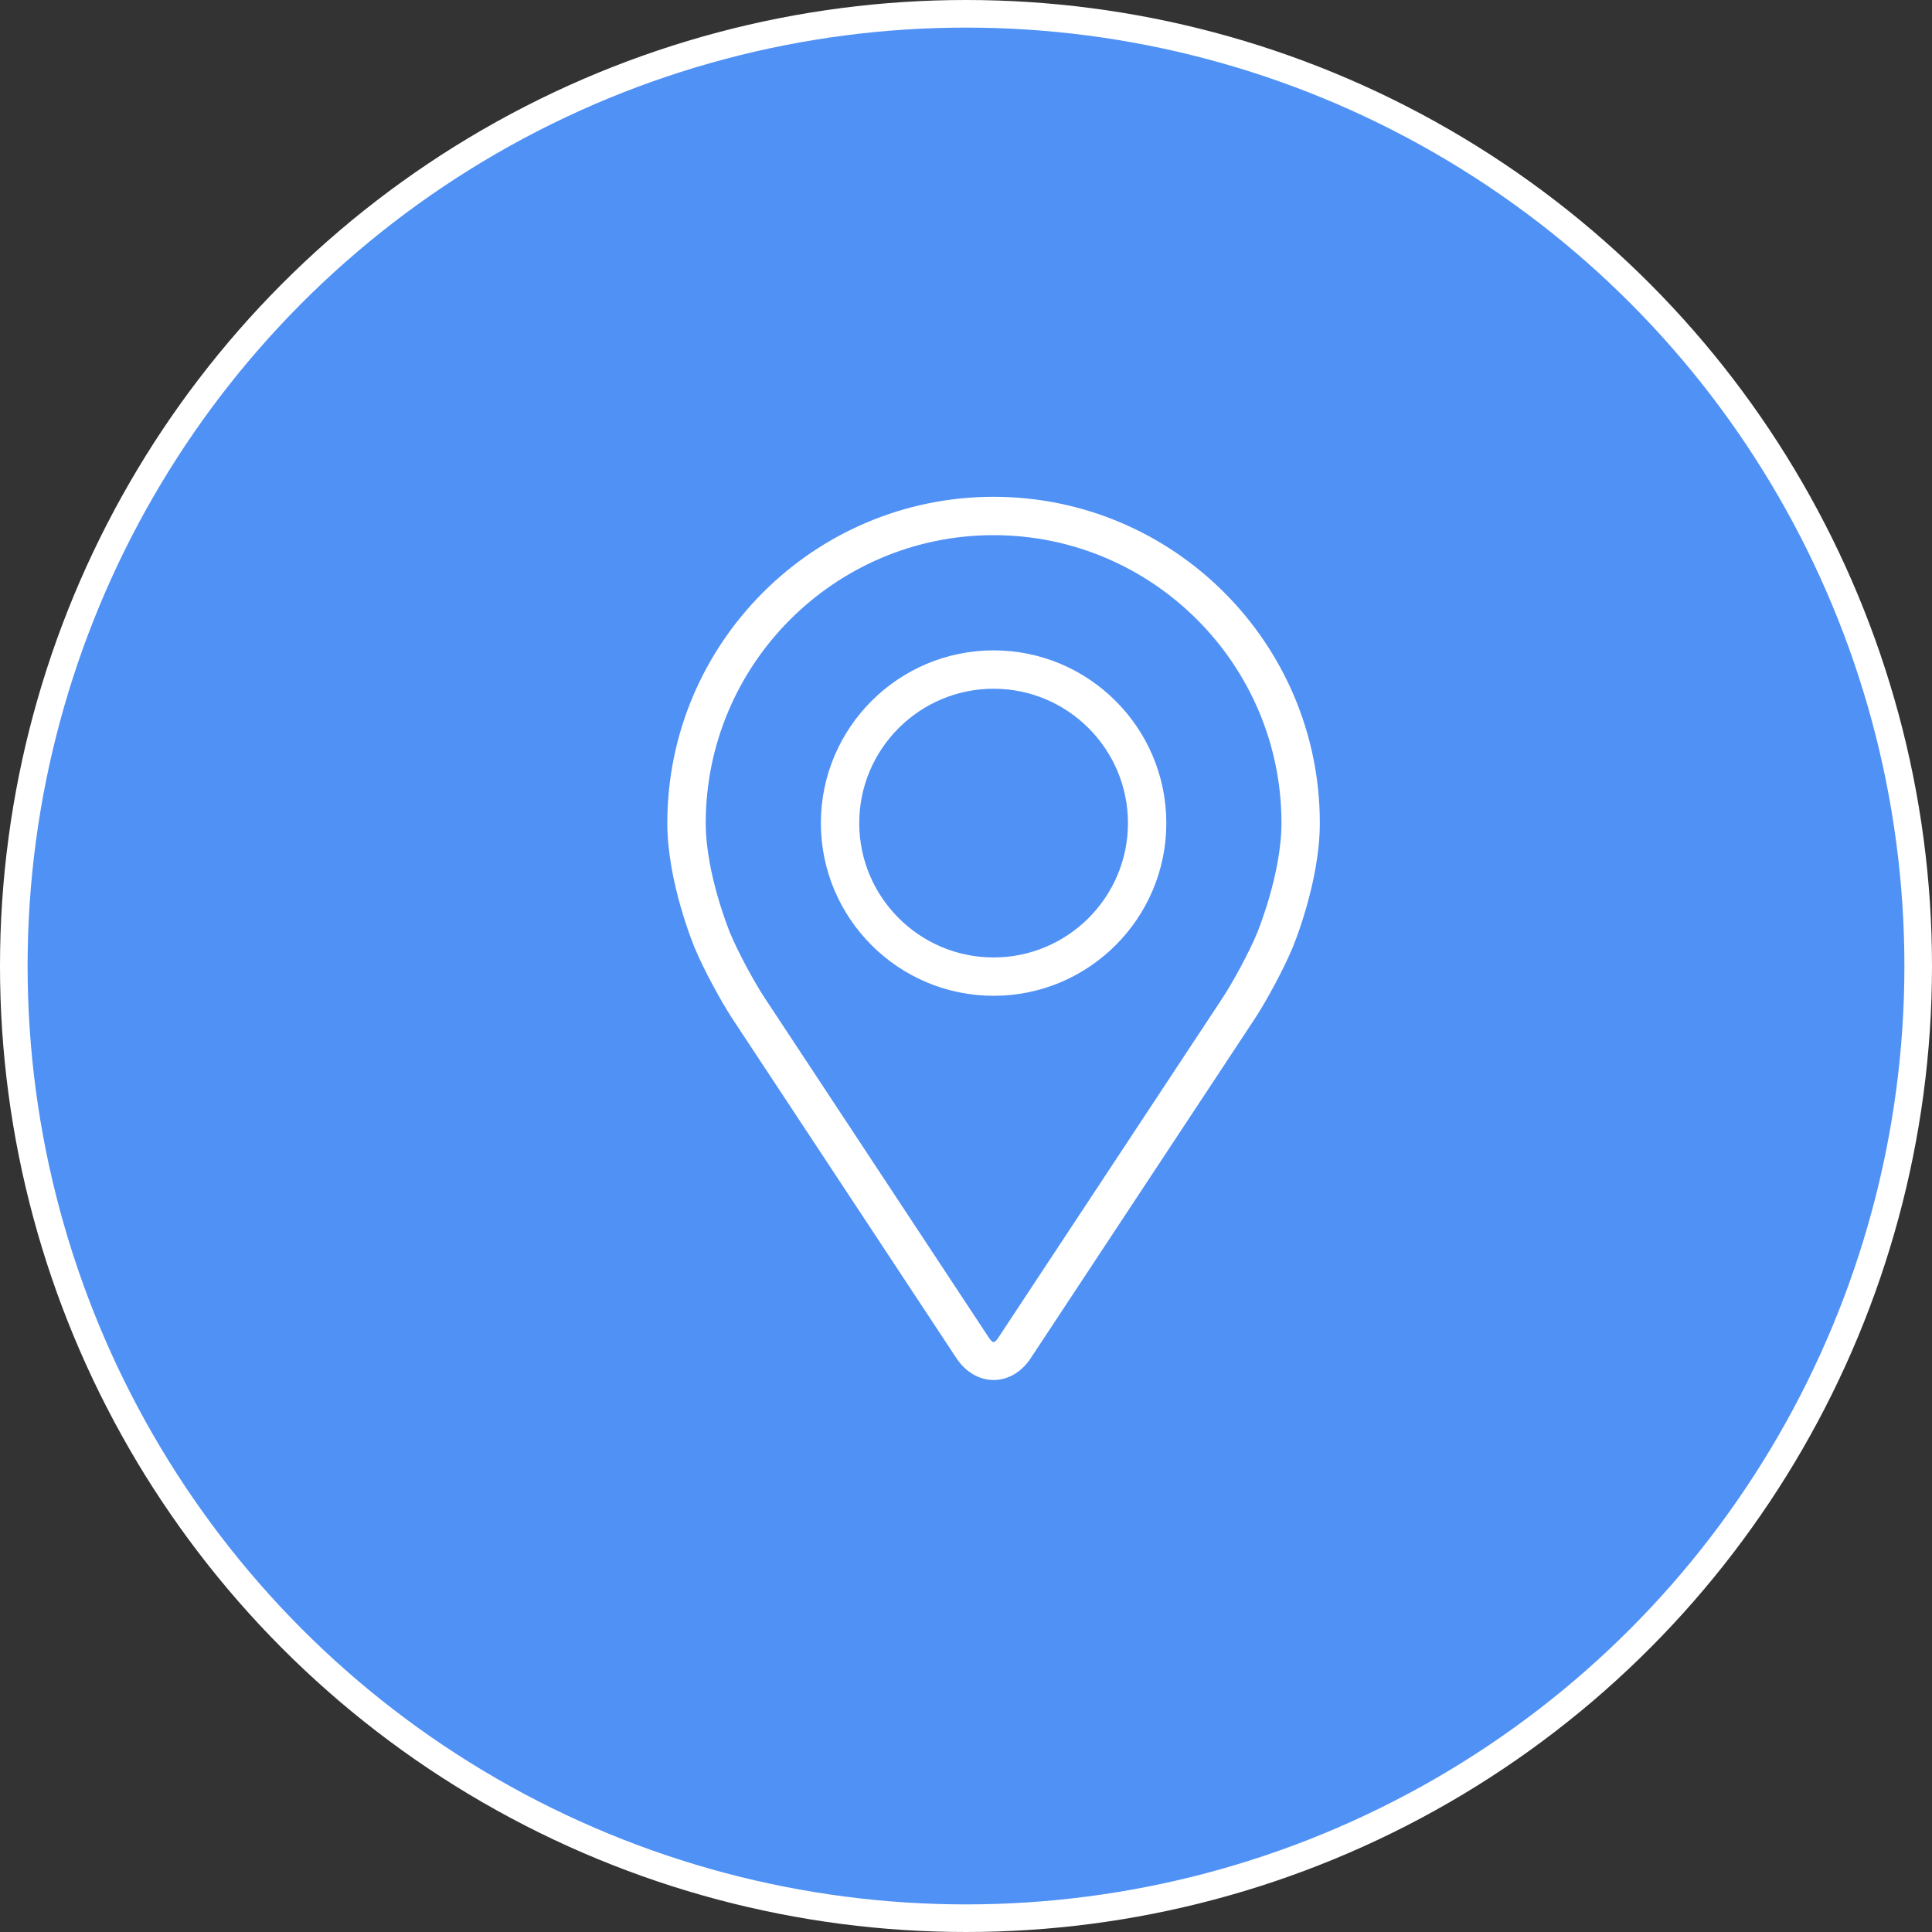
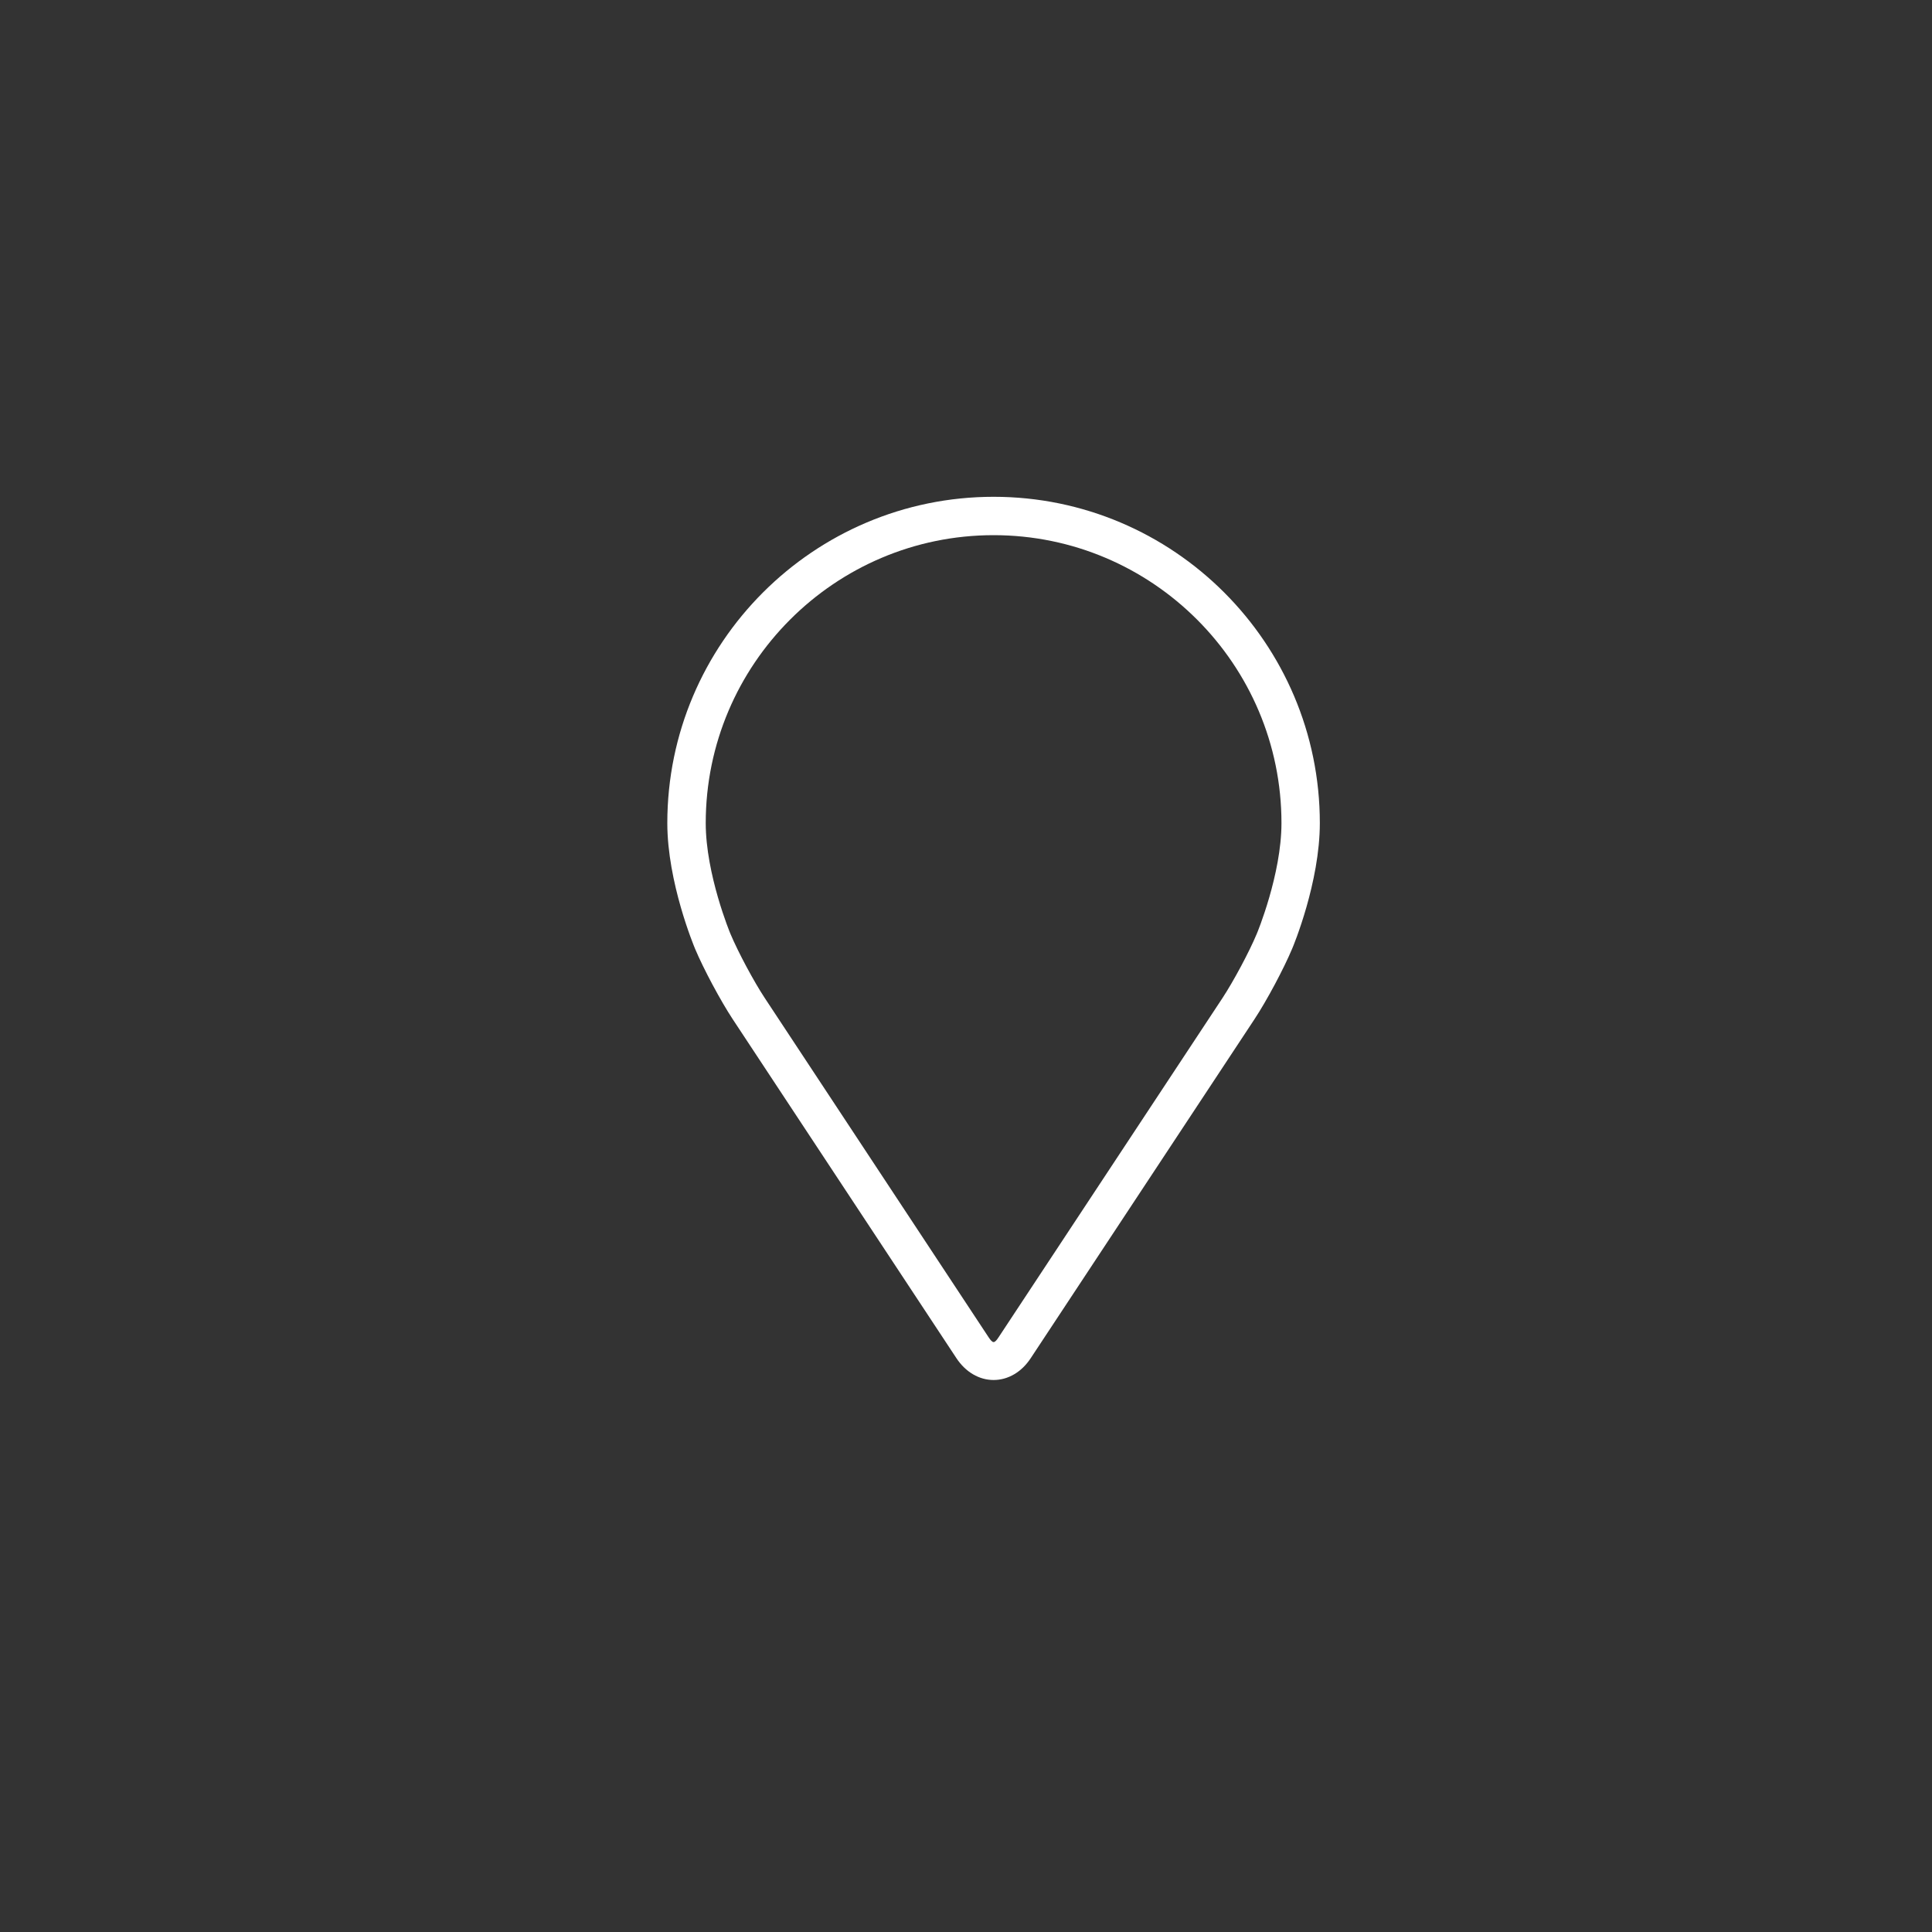
<svg xmlns="http://www.w3.org/2000/svg" width="35" height="35" viewBox="0 0 35 35" fill="none">
  <rect x="0" y="0" width="35" height="35" fill="#333333" stroke="none" />
-   <circle cx="18" cy="15" r="3" fill="white" />
-   <circle cx="17.5" cy="17.5" r="17.25" fill="#5091F5" stroke="white" stroke-width="0.5" />
  <path d="M18 9C14.741 9 12.089 11.651 12.089 14.911C12.089 15.983 12.571 17.137 12.591 17.186C12.746 17.555 13.053 18.128 13.274 18.464L17.326 24.604C17.492 24.856 17.738 25 18 25C18.262 25 18.508 24.856 18.673 24.604L22.726 18.464C22.948 18.128 23.254 17.555 23.409 17.186C23.43 17.138 23.91 15.984 23.91 14.911C23.91 11.651 21.259 9 18 9ZM22.768 16.916C22.63 17.247 22.344 17.78 22.146 18.081L18.093 24.222C18.013 24.343 17.987 24.343 17.907 24.222L13.855 18.081C13.656 17.78 13.371 17.247 13.232 16.916C13.226 16.902 12.785 15.839 12.785 14.911C12.785 12.035 15.124 9.695 18 9.695C20.876 9.695 23.215 12.035 23.215 14.911C23.215 15.841 22.773 16.906 22.768 16.916Z" fill="white" />
-   <path d="M18 11.782C16.274 11.782 14.871 13.186 14.871 14.911C14.871 16.636 16.274 18.04 18 18.04C19.726 18.04 21.129 16.636 21.129 14.911C21.129 13.186 19.726 11.782 18 11.782ZM18 17.345C16.658 17.345 15.566 16.253 15.566 14.911C15.566 13.569 16.658 12.477 18 12.477C19.342 12.477 20.434 13.569 20.434 14.911C20.434 16.253 19.342 17.345 18 17.345Z" fill="white" />
</svg>